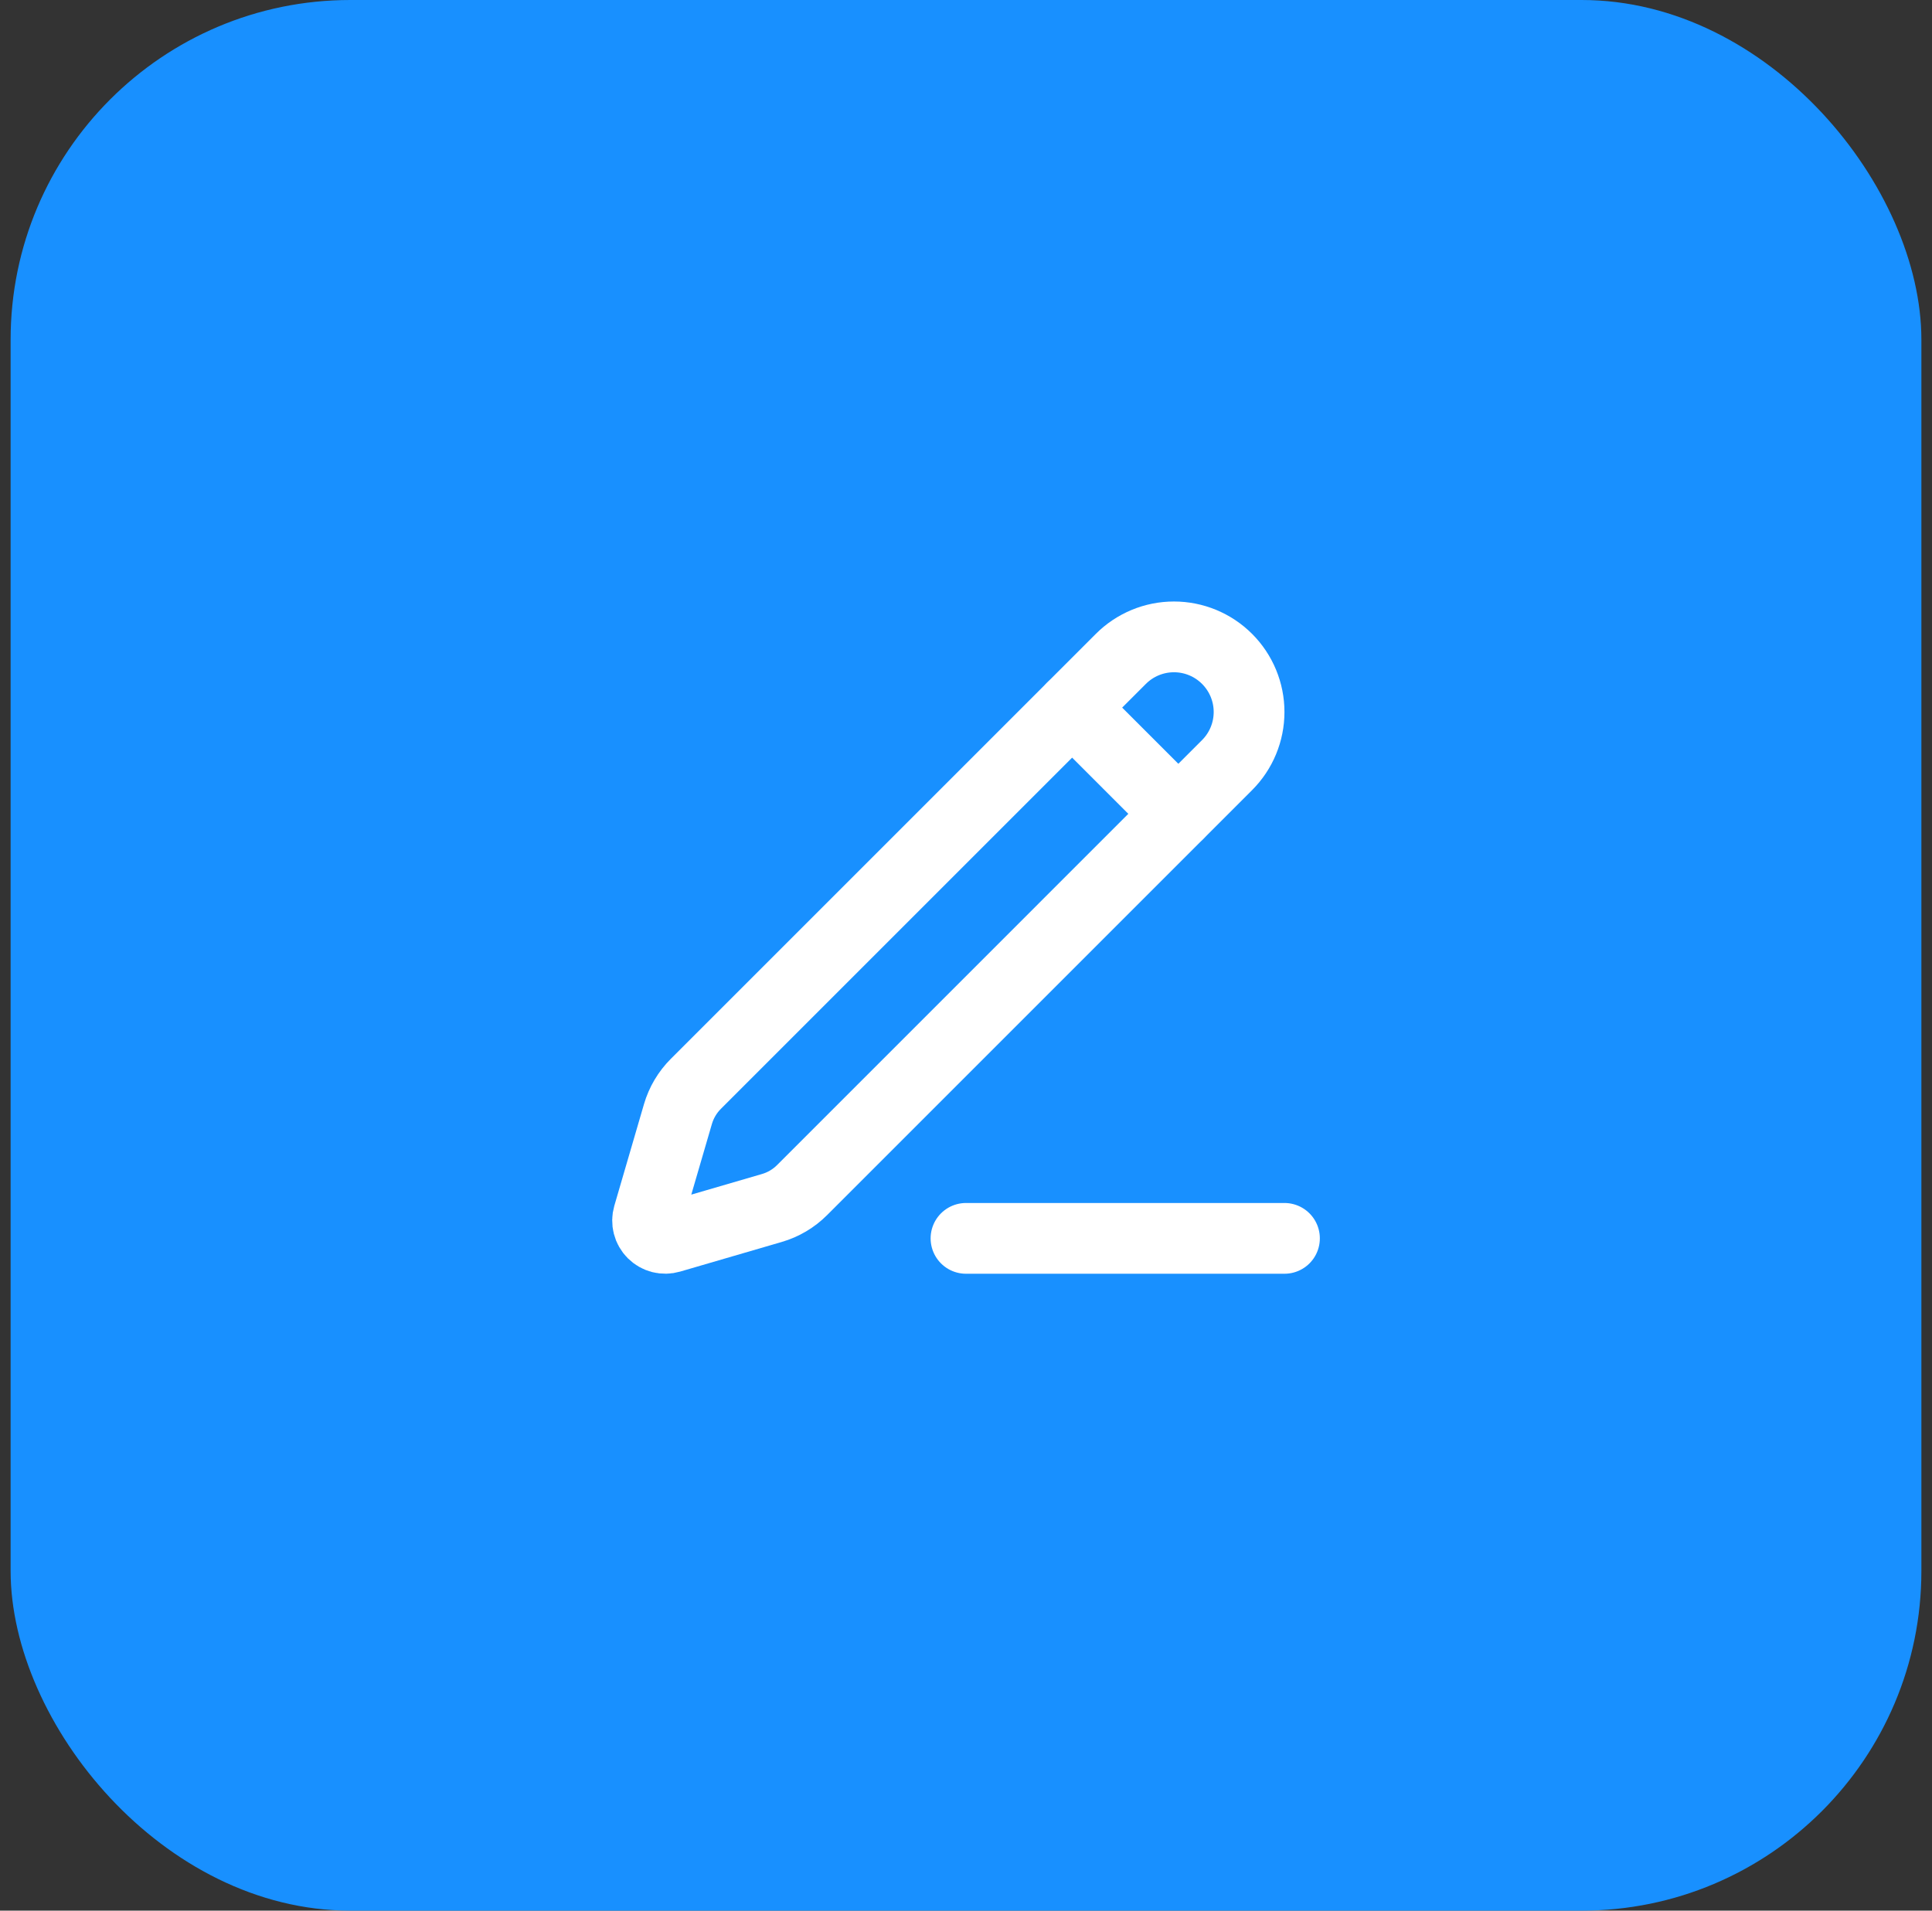
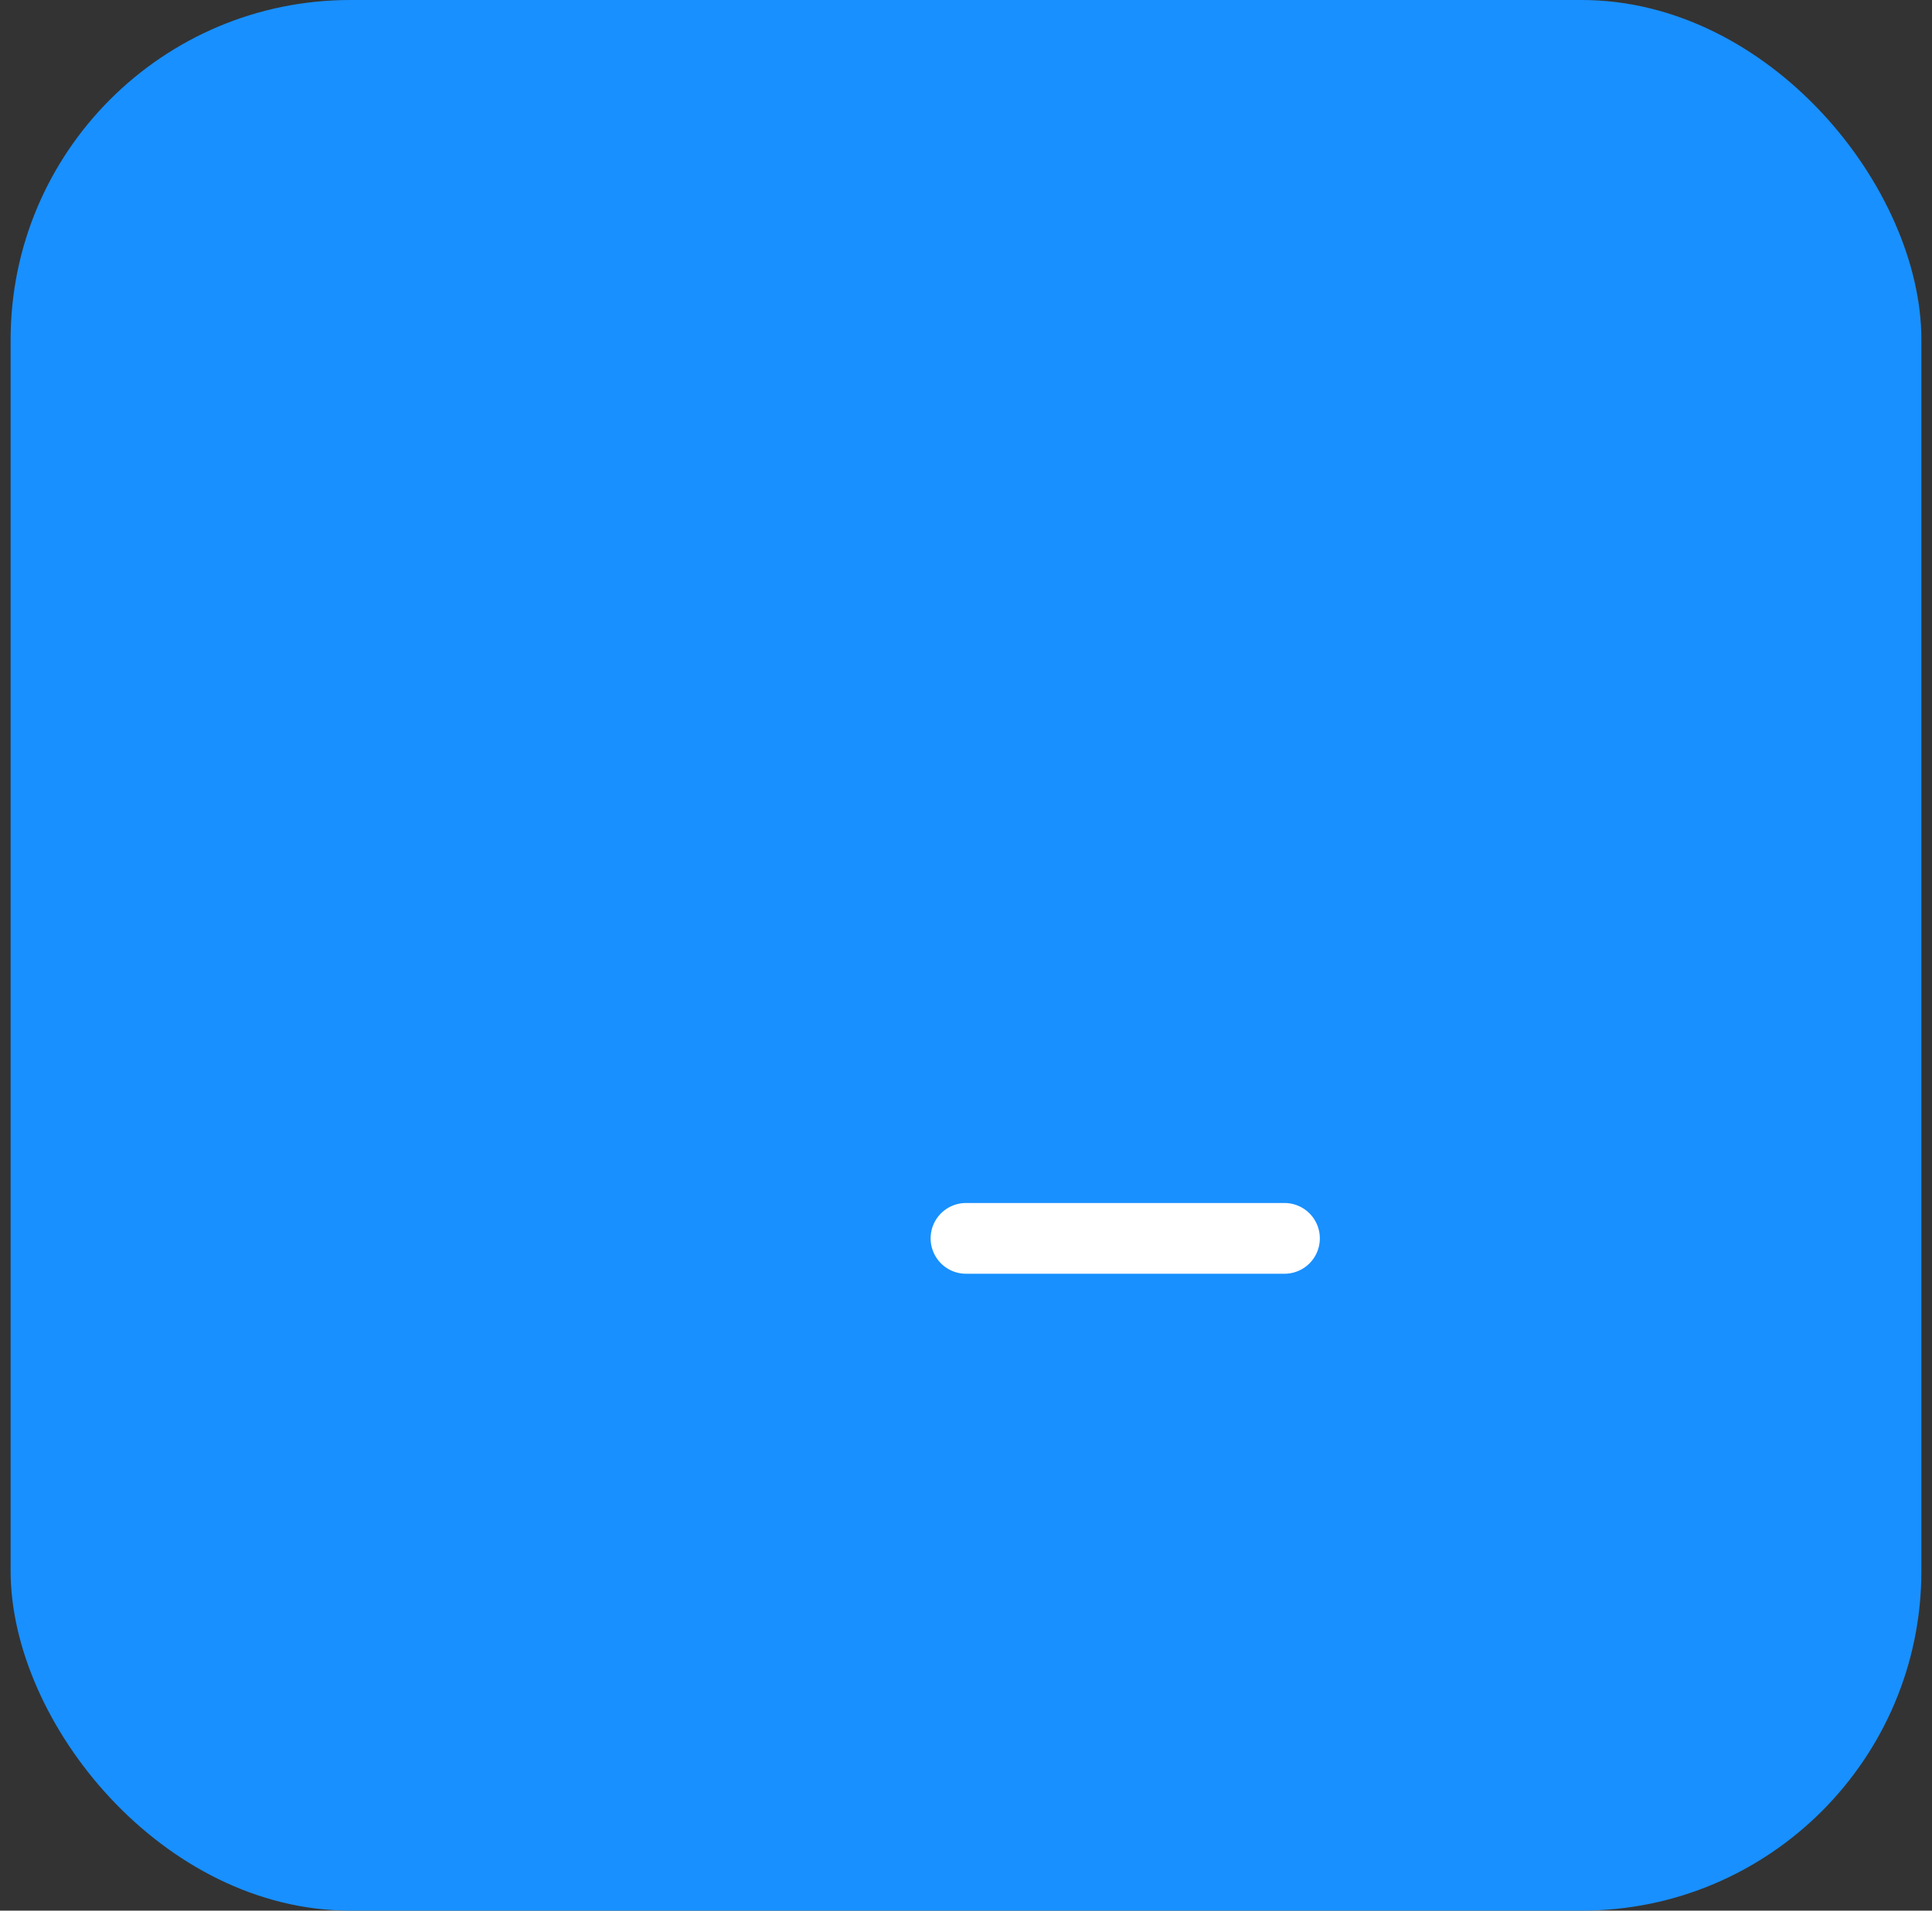
<svg xmlns="http://www.w3.org/2000/svg" width="91" height="90" viewBox="0 0 91 90" fill="none">
  <rect x="0" y="0" width="91" height="90" fill="#333333" stroke="none" />
  <rect x="0.5" width="90" height="90" rx="16" fill="#1890FF" />
  <path d="M45.5 58.333H60.5" stroke="white" stroke-width="3.333" stroke-linecap="round" stroke-linejoin="round" />
-   <path d="M52.794 31.037C53.457 30.373 54.357 30 55.295 30C56.234 30 57.133 30.373 57.797 31.037C58.46 31.7 58.833 32.6 58.833 33.538C58.833 34.477 58.46 35.377 57.797 36.04L37.78 56.058C37.384 56.455 36.894 56.745 36.355 56.902L31.569 58.298C31.425 58.34 31.273 58.343 31.128 58.306C30.984 58.269 30.852 58.193 30.746 58.088C30.64 57.982 30.565 57.85 30.528 57.705C30.491 57.56 30.494 57.408 30.535 57.265L31.932 52.478C32.089 51.941 32.379 51.451 32.775 51.055L52.794 31.037Z" stroke="white" stroke-width="3.333" stroke-linecap="round" stroke-linejoin="round" />
-   <path d="M50.5 33.333L55.5 38.333" stroke="white" stroke-width="3.333" stroke-linecap="round" stroke-linejoin="round" />
</svg>